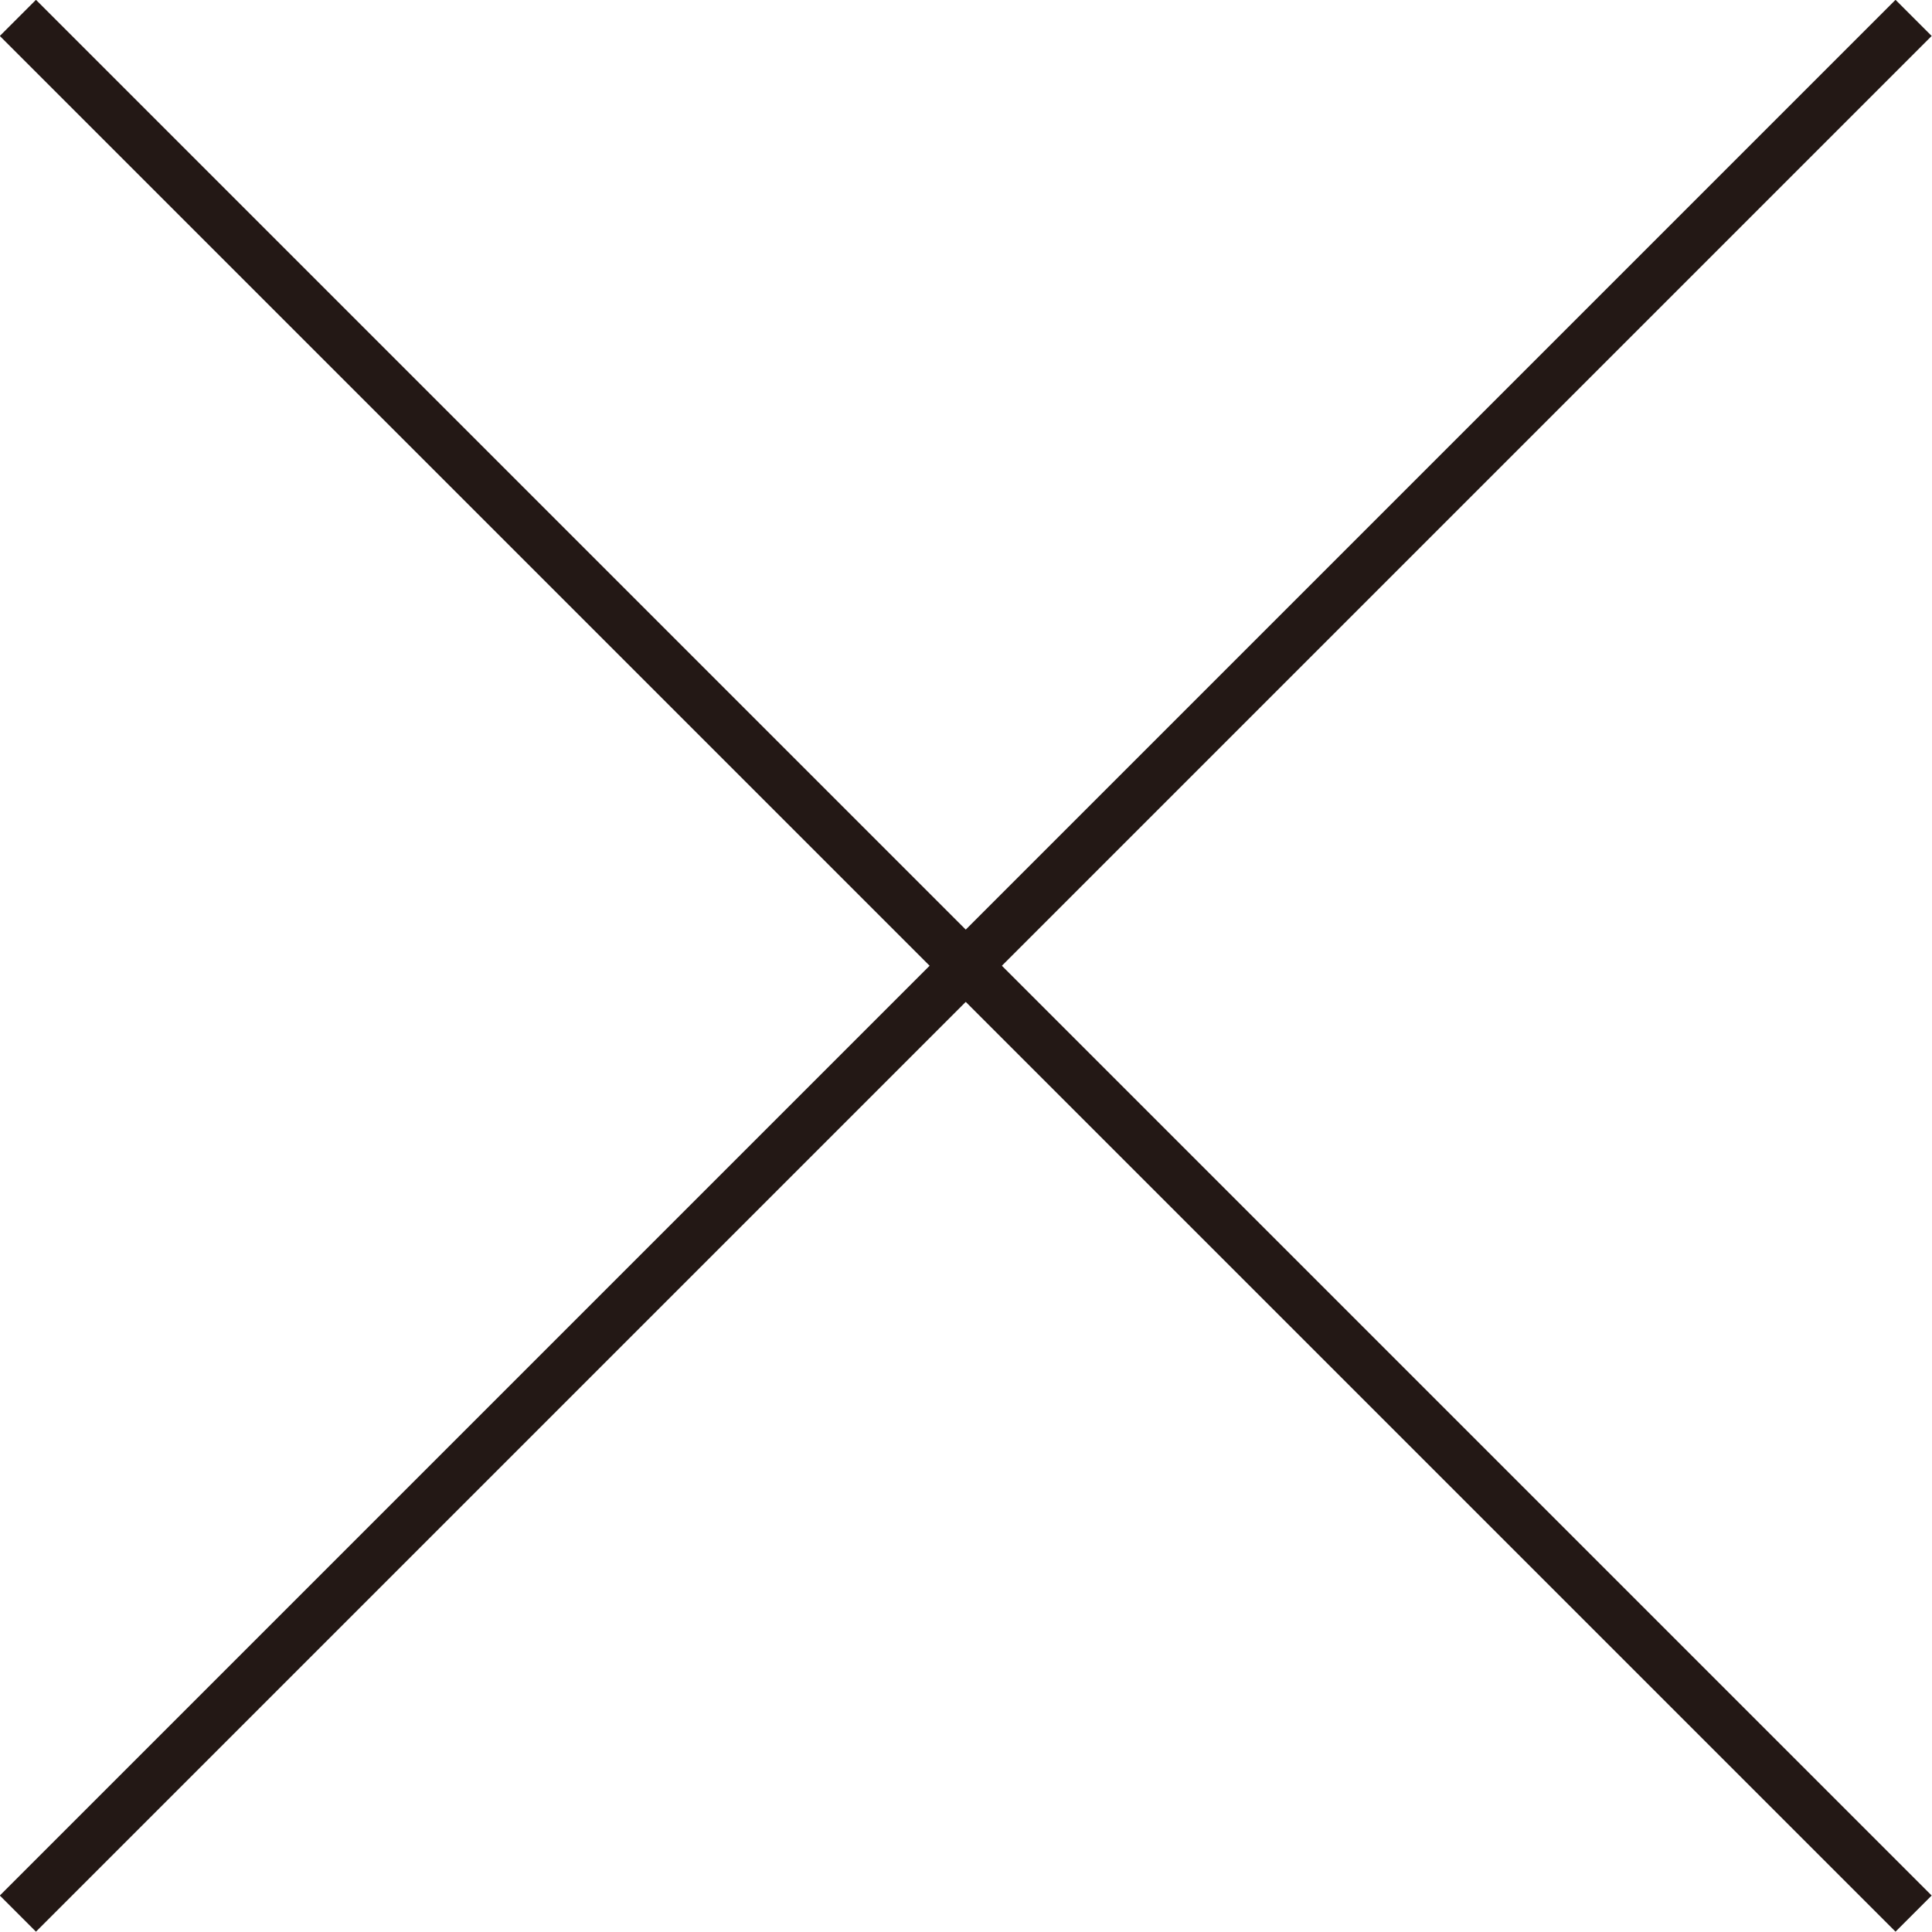
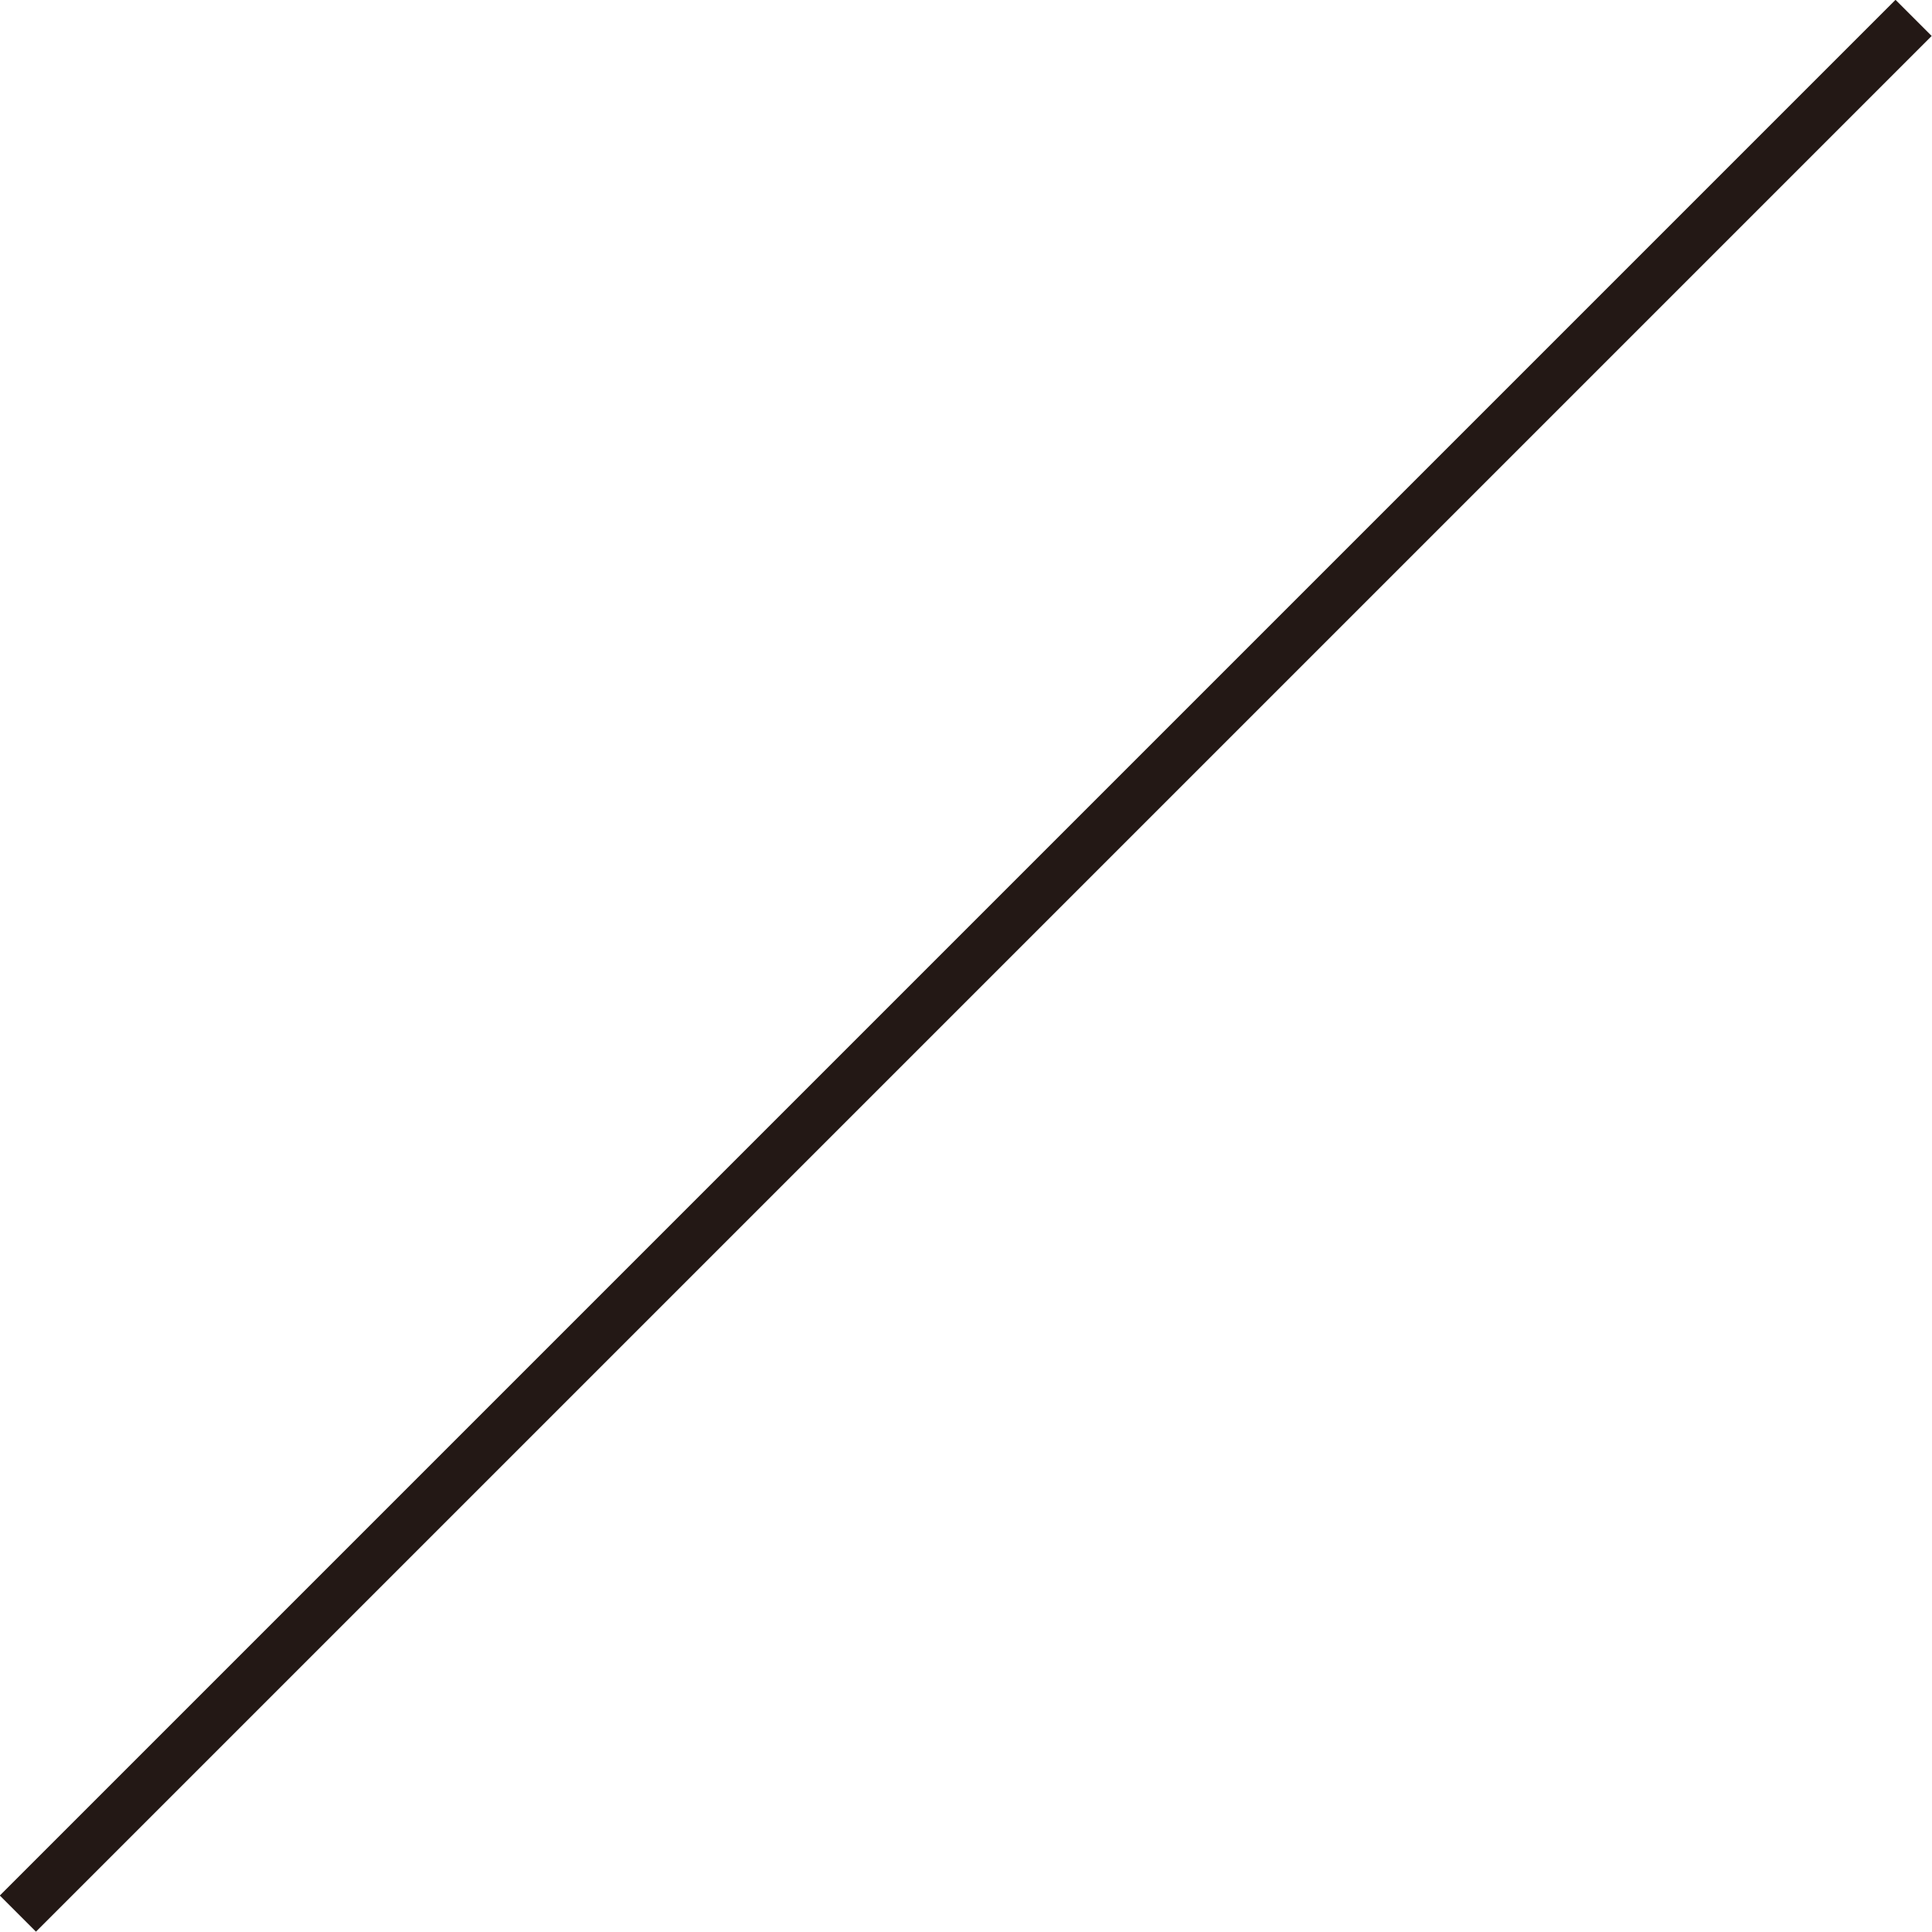
<svg xmlns="http://www.w3.org/2000/svg" id="_レイヤー_2" data-name="レイヤー 2" viewBox="0 0 37.8 37.8">
  <defs>
    <style>
      .cls-1 {
        fill: none;
        stroke: #231815;
        stroke-miterlimit: 10;
      }
    </style>
  </defs>
  <g id="_トップオブトップ" data-name="トップオブトップ">
    <g>
-       <line class="cls-1" x1=".35" y1=".35" x2="37.44" y2="37.44" />
      <line class="cls-1" x1=".35" y1="37.44" x2="37.44" y2=".35" />
    </g>
  </g>
</svg>